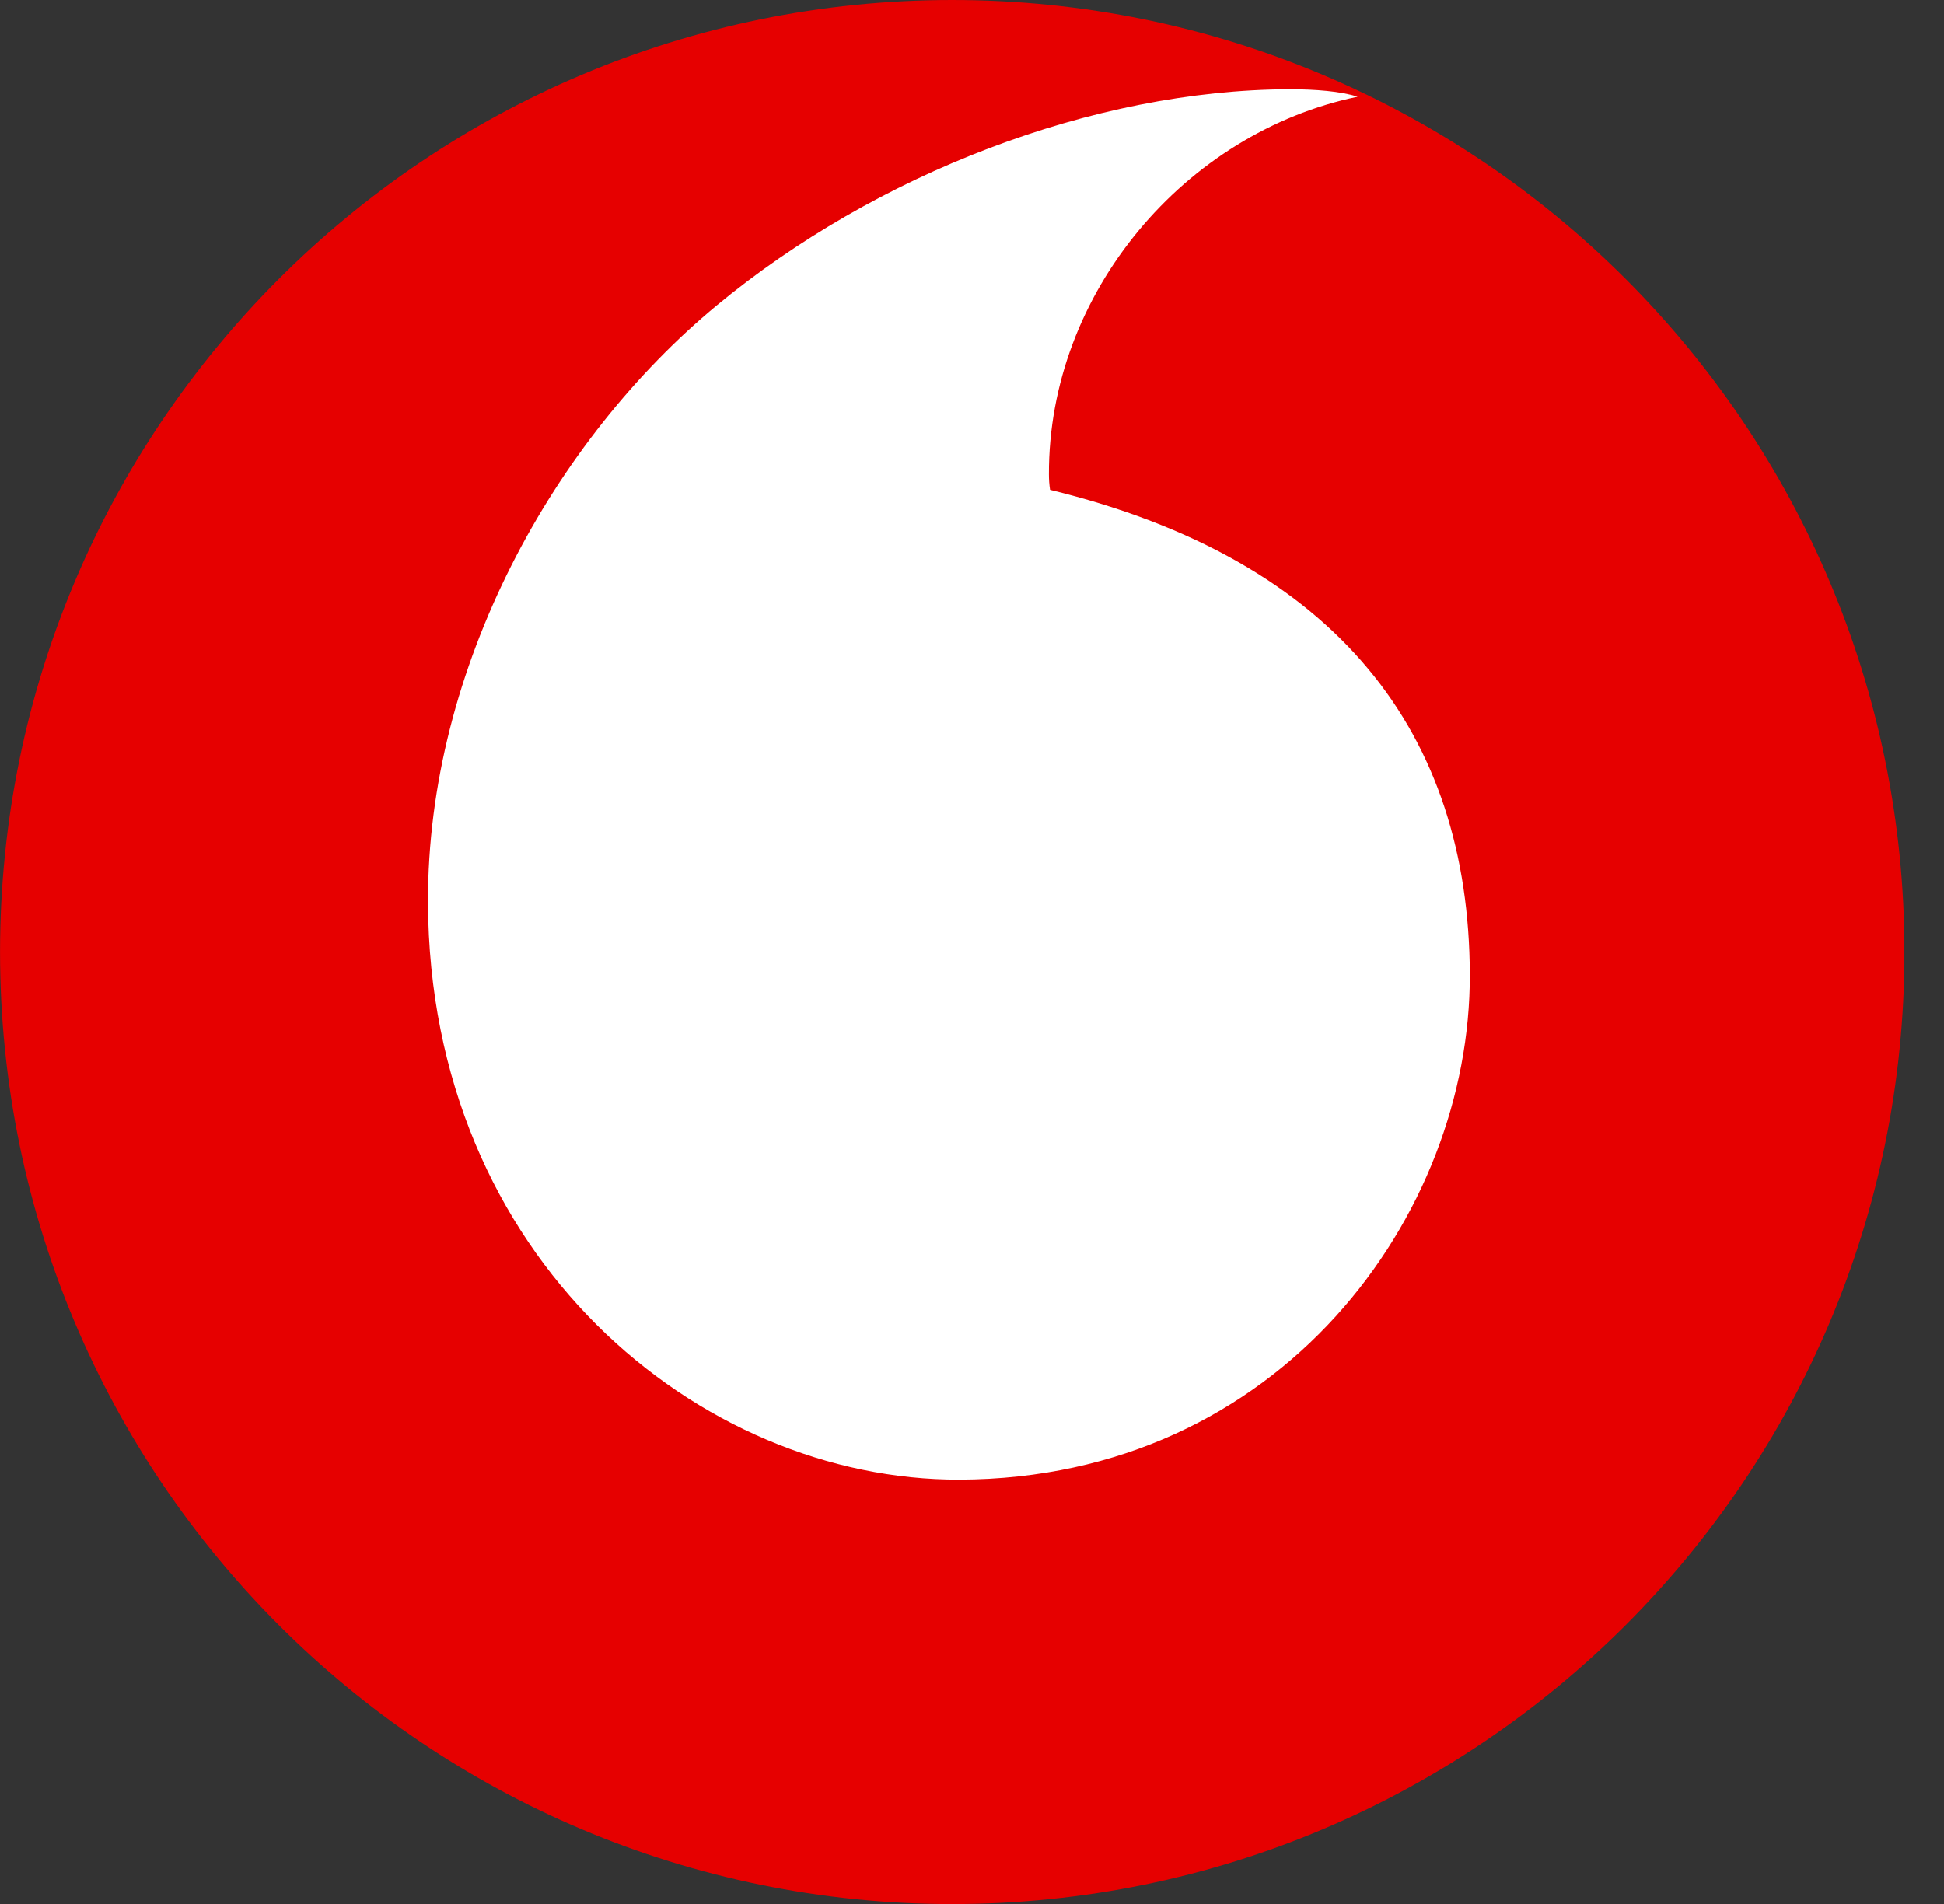
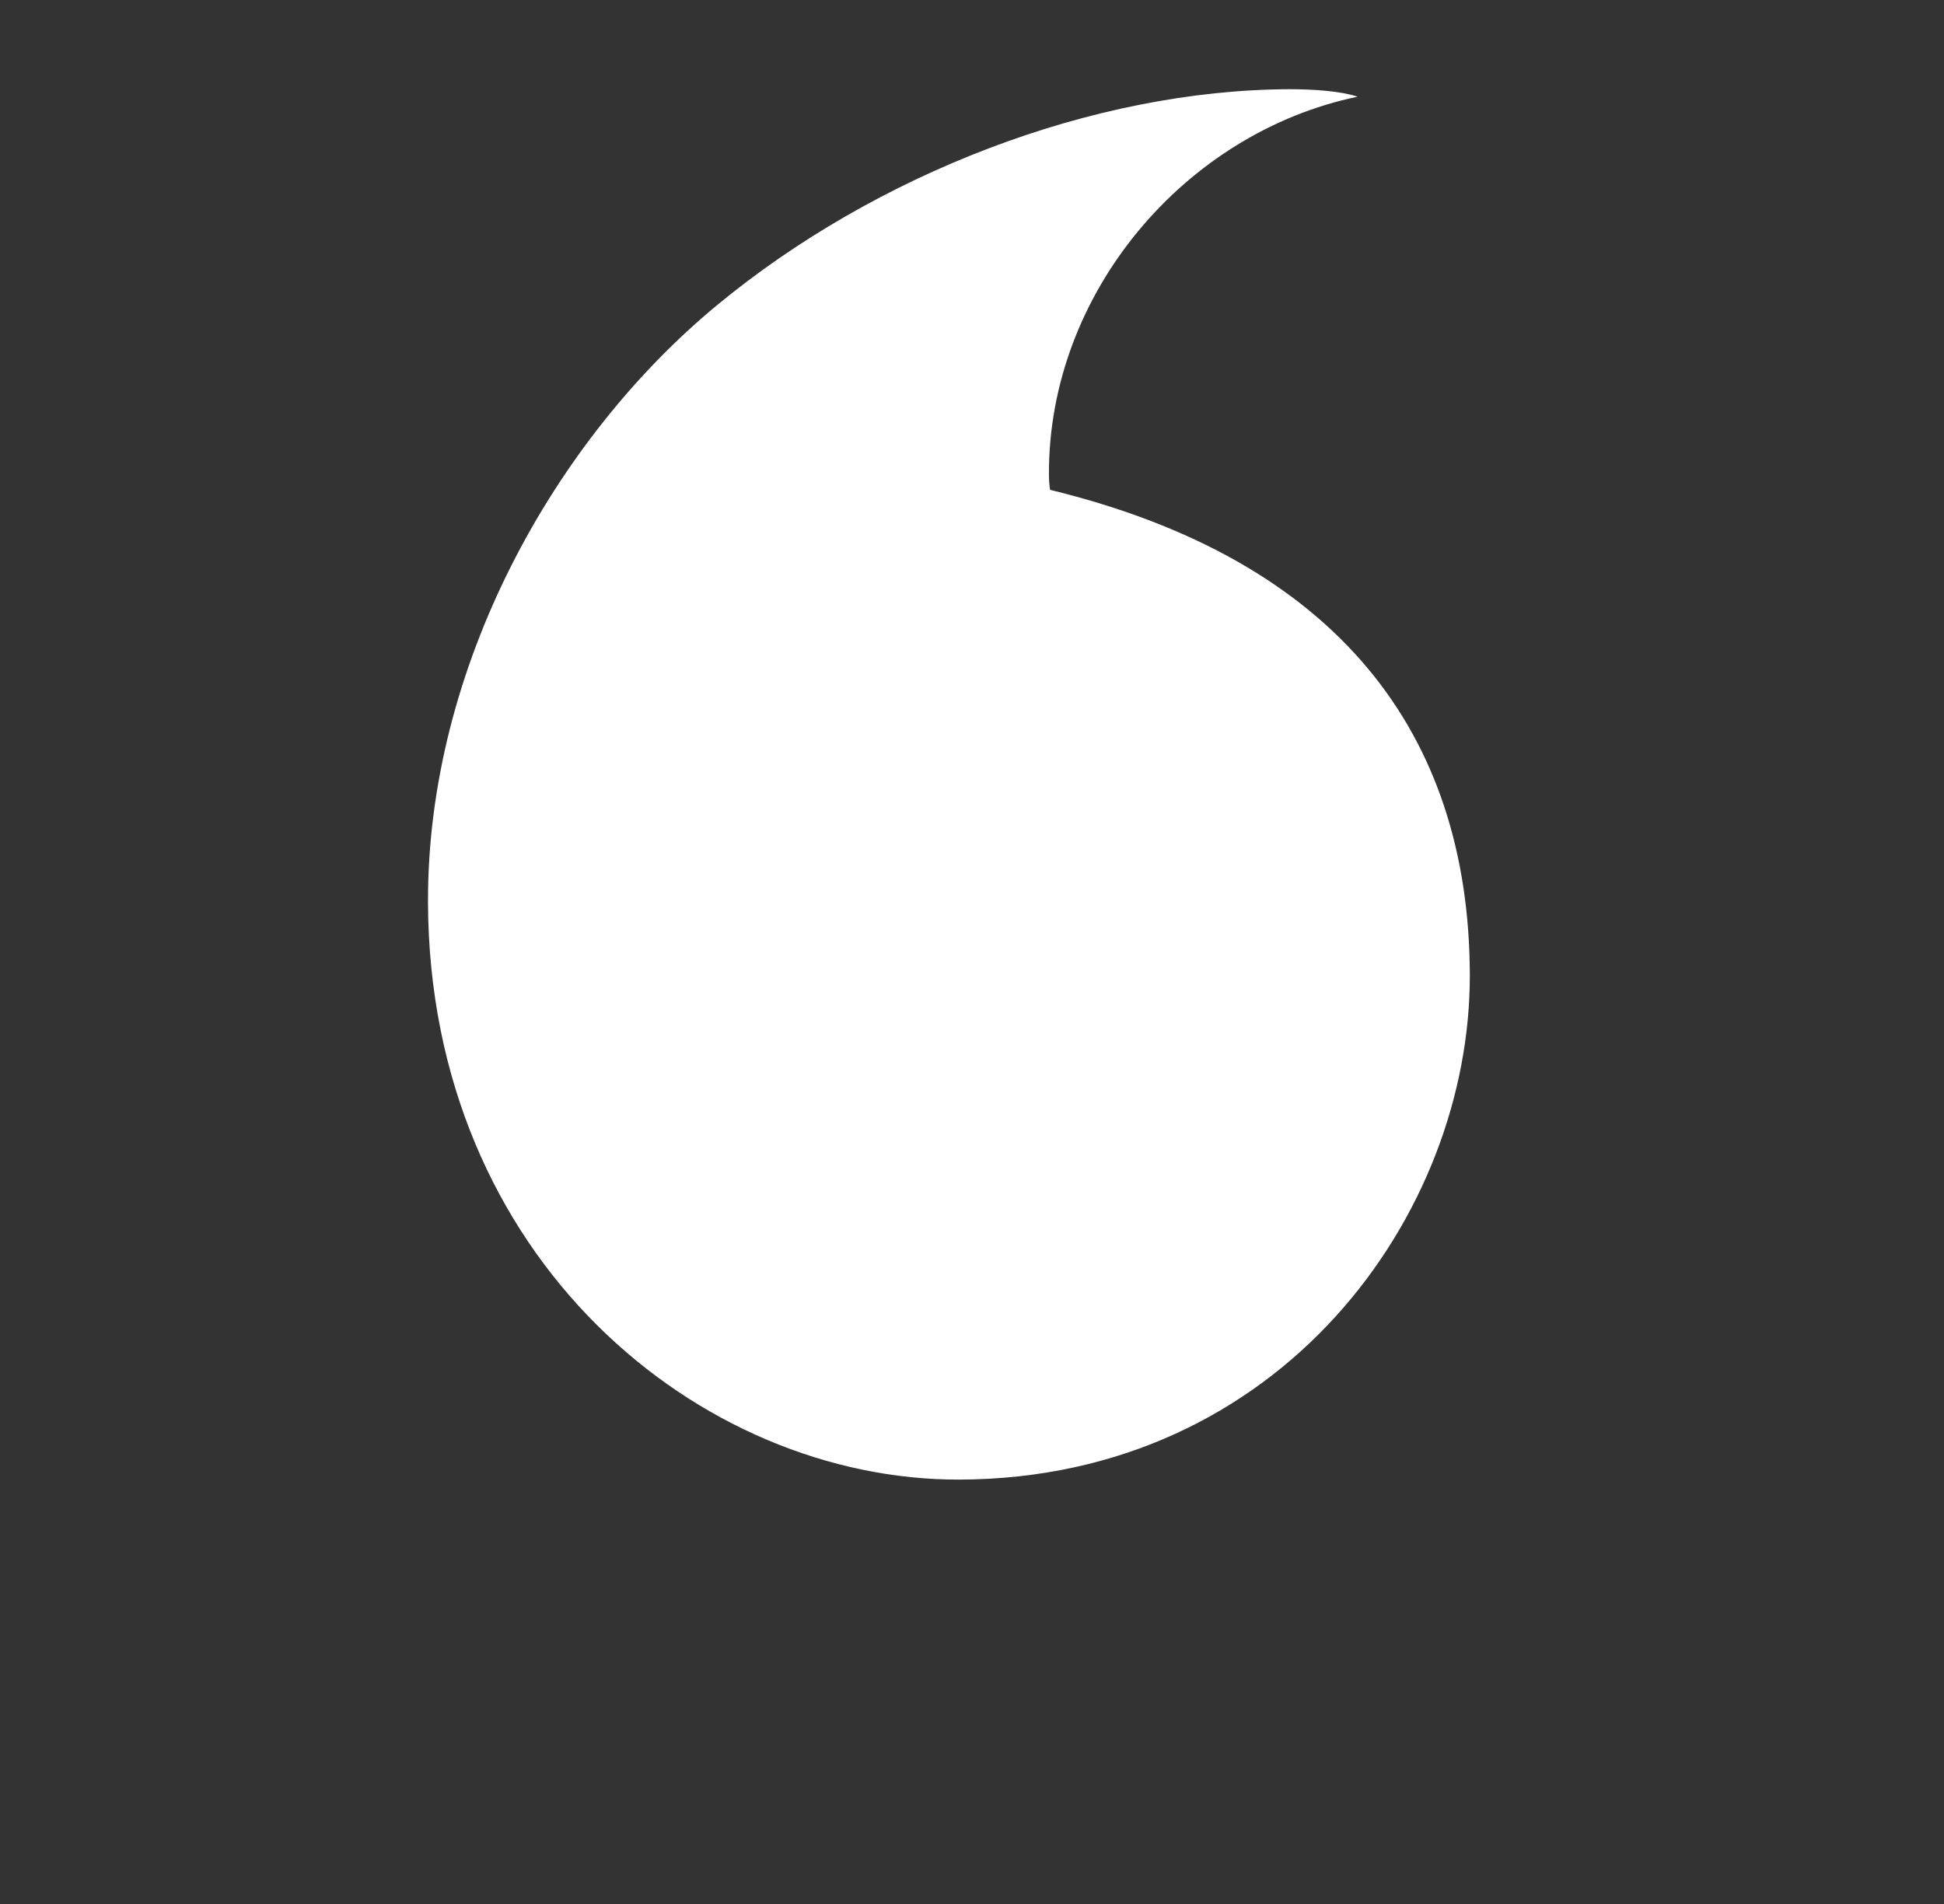
<svg xmlns="http://www.w3.org/2000/svg" width="49" height="48" viewBox="0 0 49 48" fill="none">
  <rect x="0" y="0" width="49" height="48" fill="#333333" stroke="none" />
  <g clip-path="url(#clip0)">
-     <path d="M24.002 48.002C37.257 48.002 48.003 37.256 48.003 24.001C48.003 10.745 37.257 0 24.002 0C10.747 0 0.001 10.745 0.001 24.001C0.001 37.256 10.747 48.002 24.002 48.002Z" fill="#E60000" />
    <path d="M24.19 37.301C17.637 37.323 10.817 31.73 10.788 22.748C10.769 16.807 13.973 11.084 18.069 7.697C22.072 4.389 27.538 2.266 32.503 2.249C33.142 2.249 33.81 2.3 34.219 2.438C29.878 3.339 26.424 7.378 26.439 11.961C26.439 12.091 26.448 12.221 26.468 12.349C33.731 14.118 37.029 18.507 37.048 24.564C37.069 30.622 32.281 37.273 24.19 37.301Z" fill="white" />
  </g>
  <defs>
    <clipPath id="clip0">
      <rect width="48" height="48" fill="white" transform="translate(0.001)" />
    </clipPath>
  </defs>
</svg>